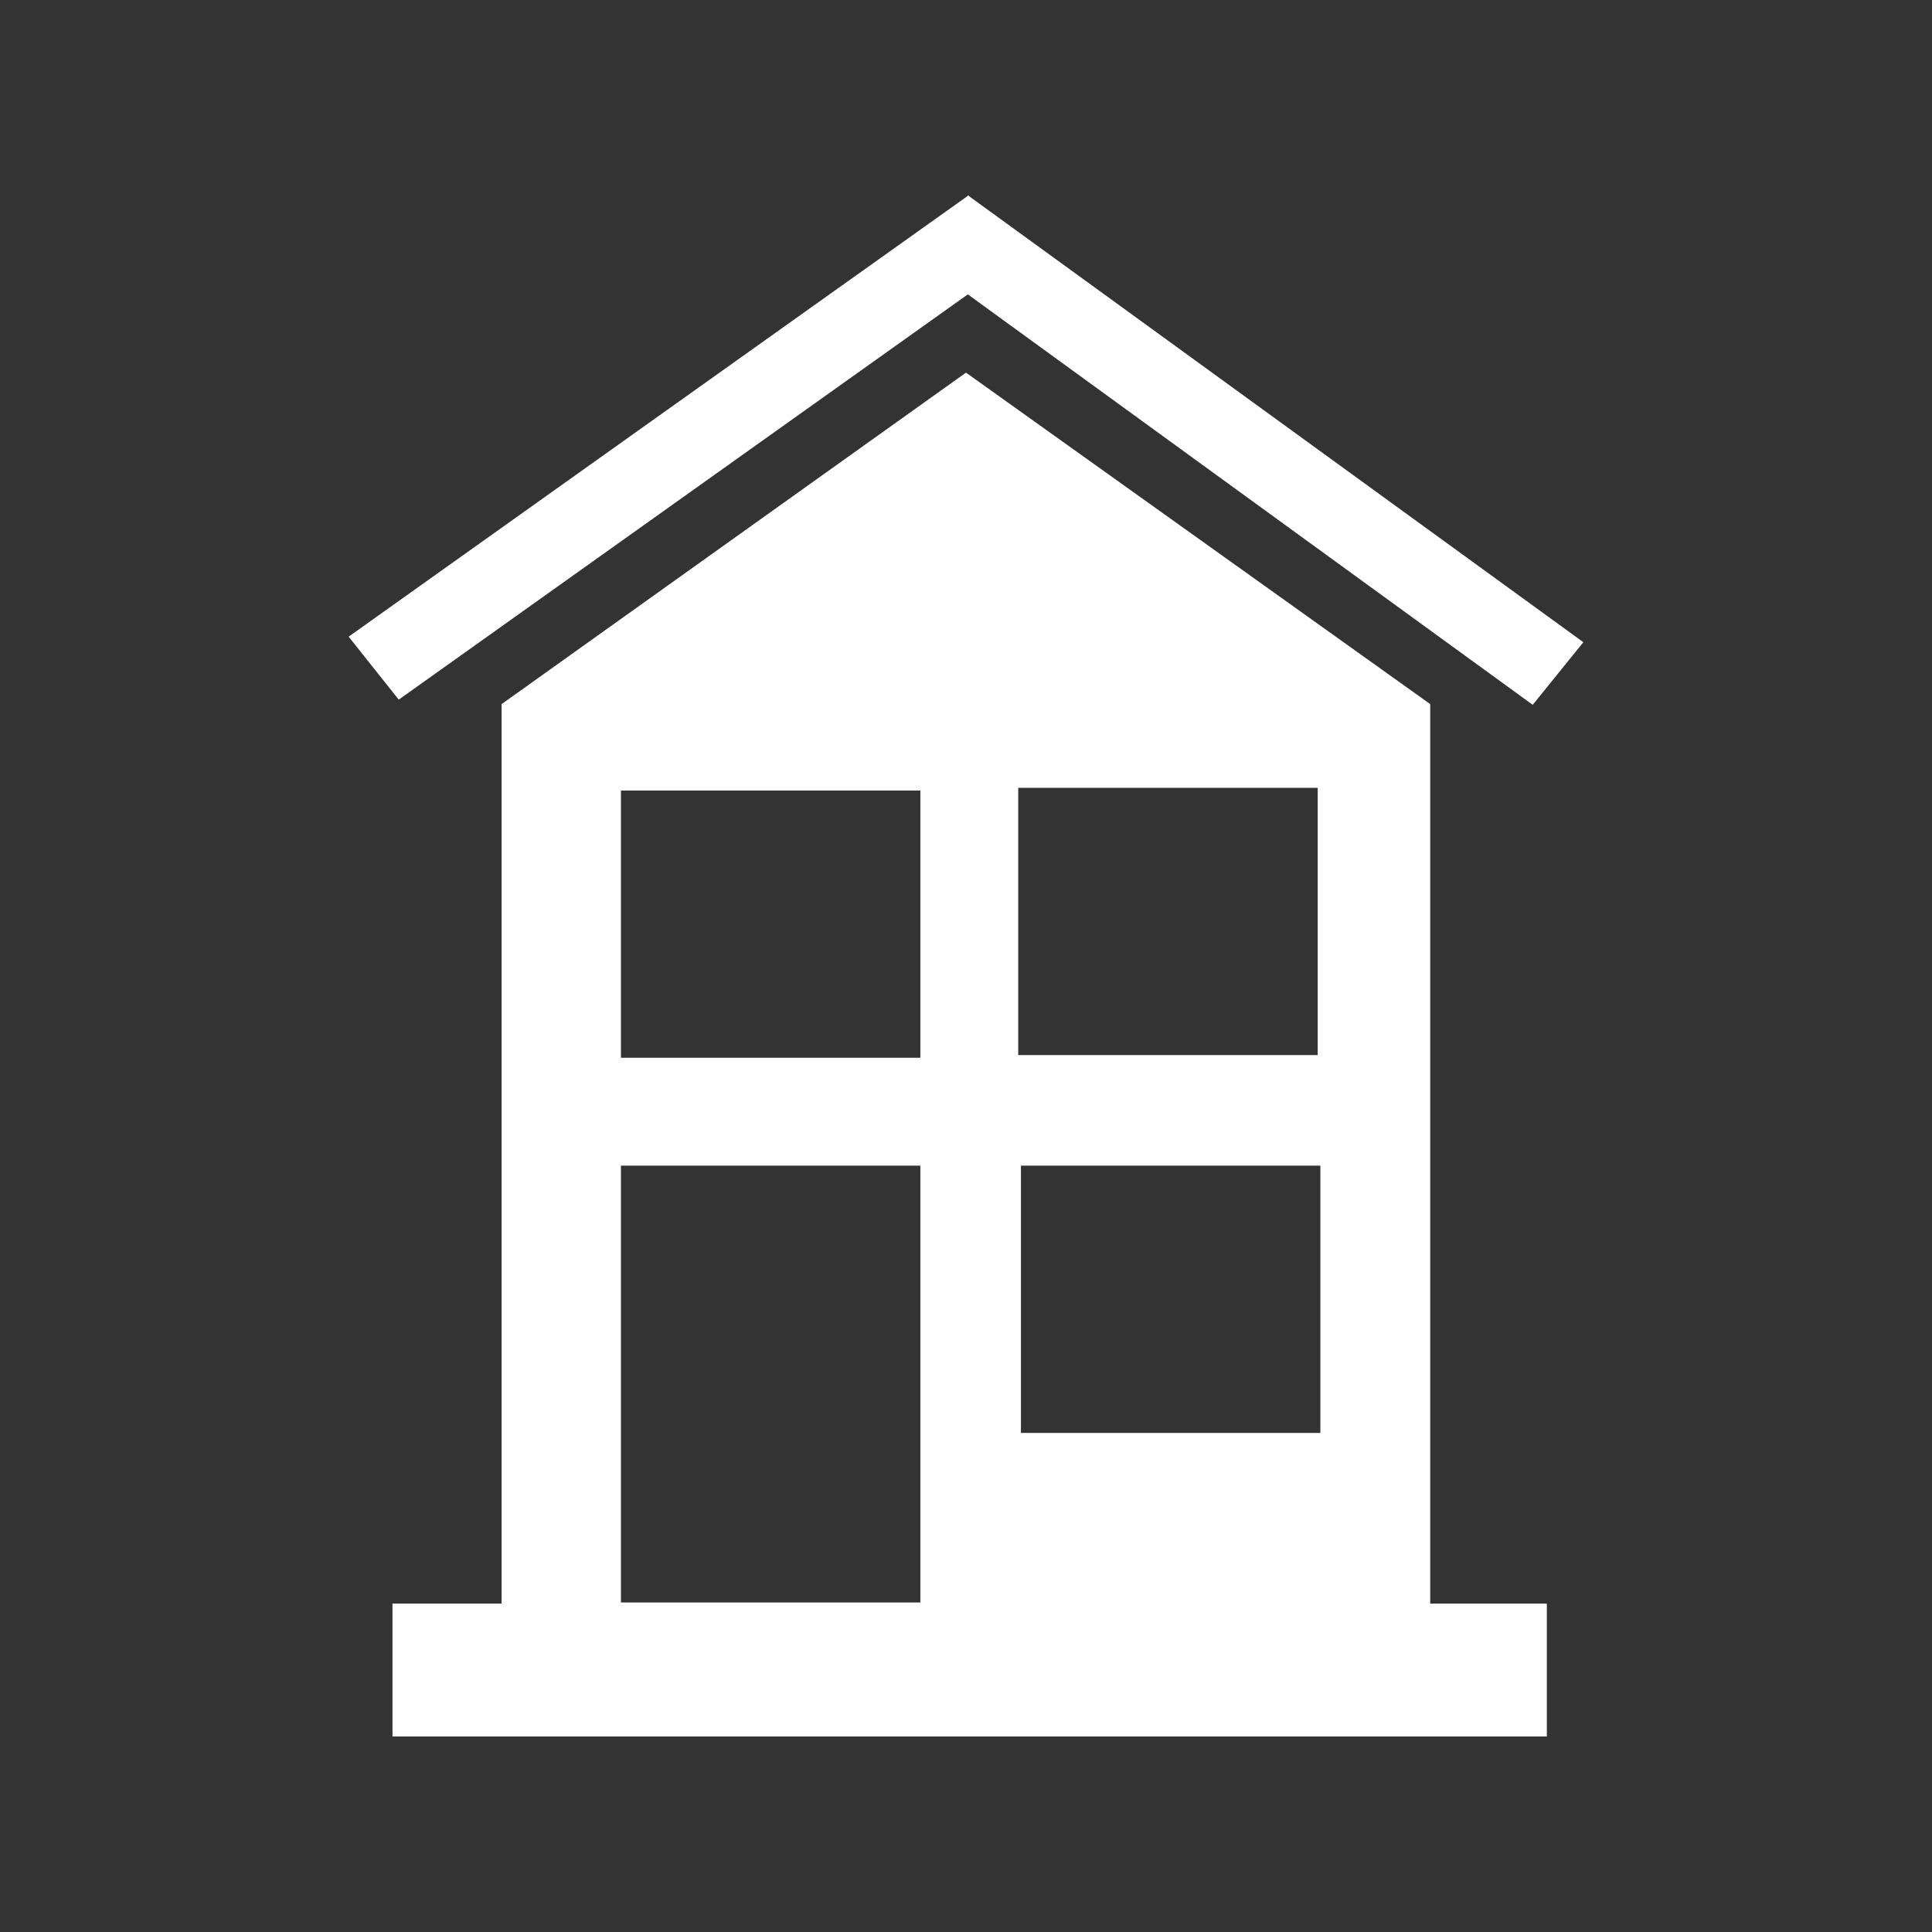
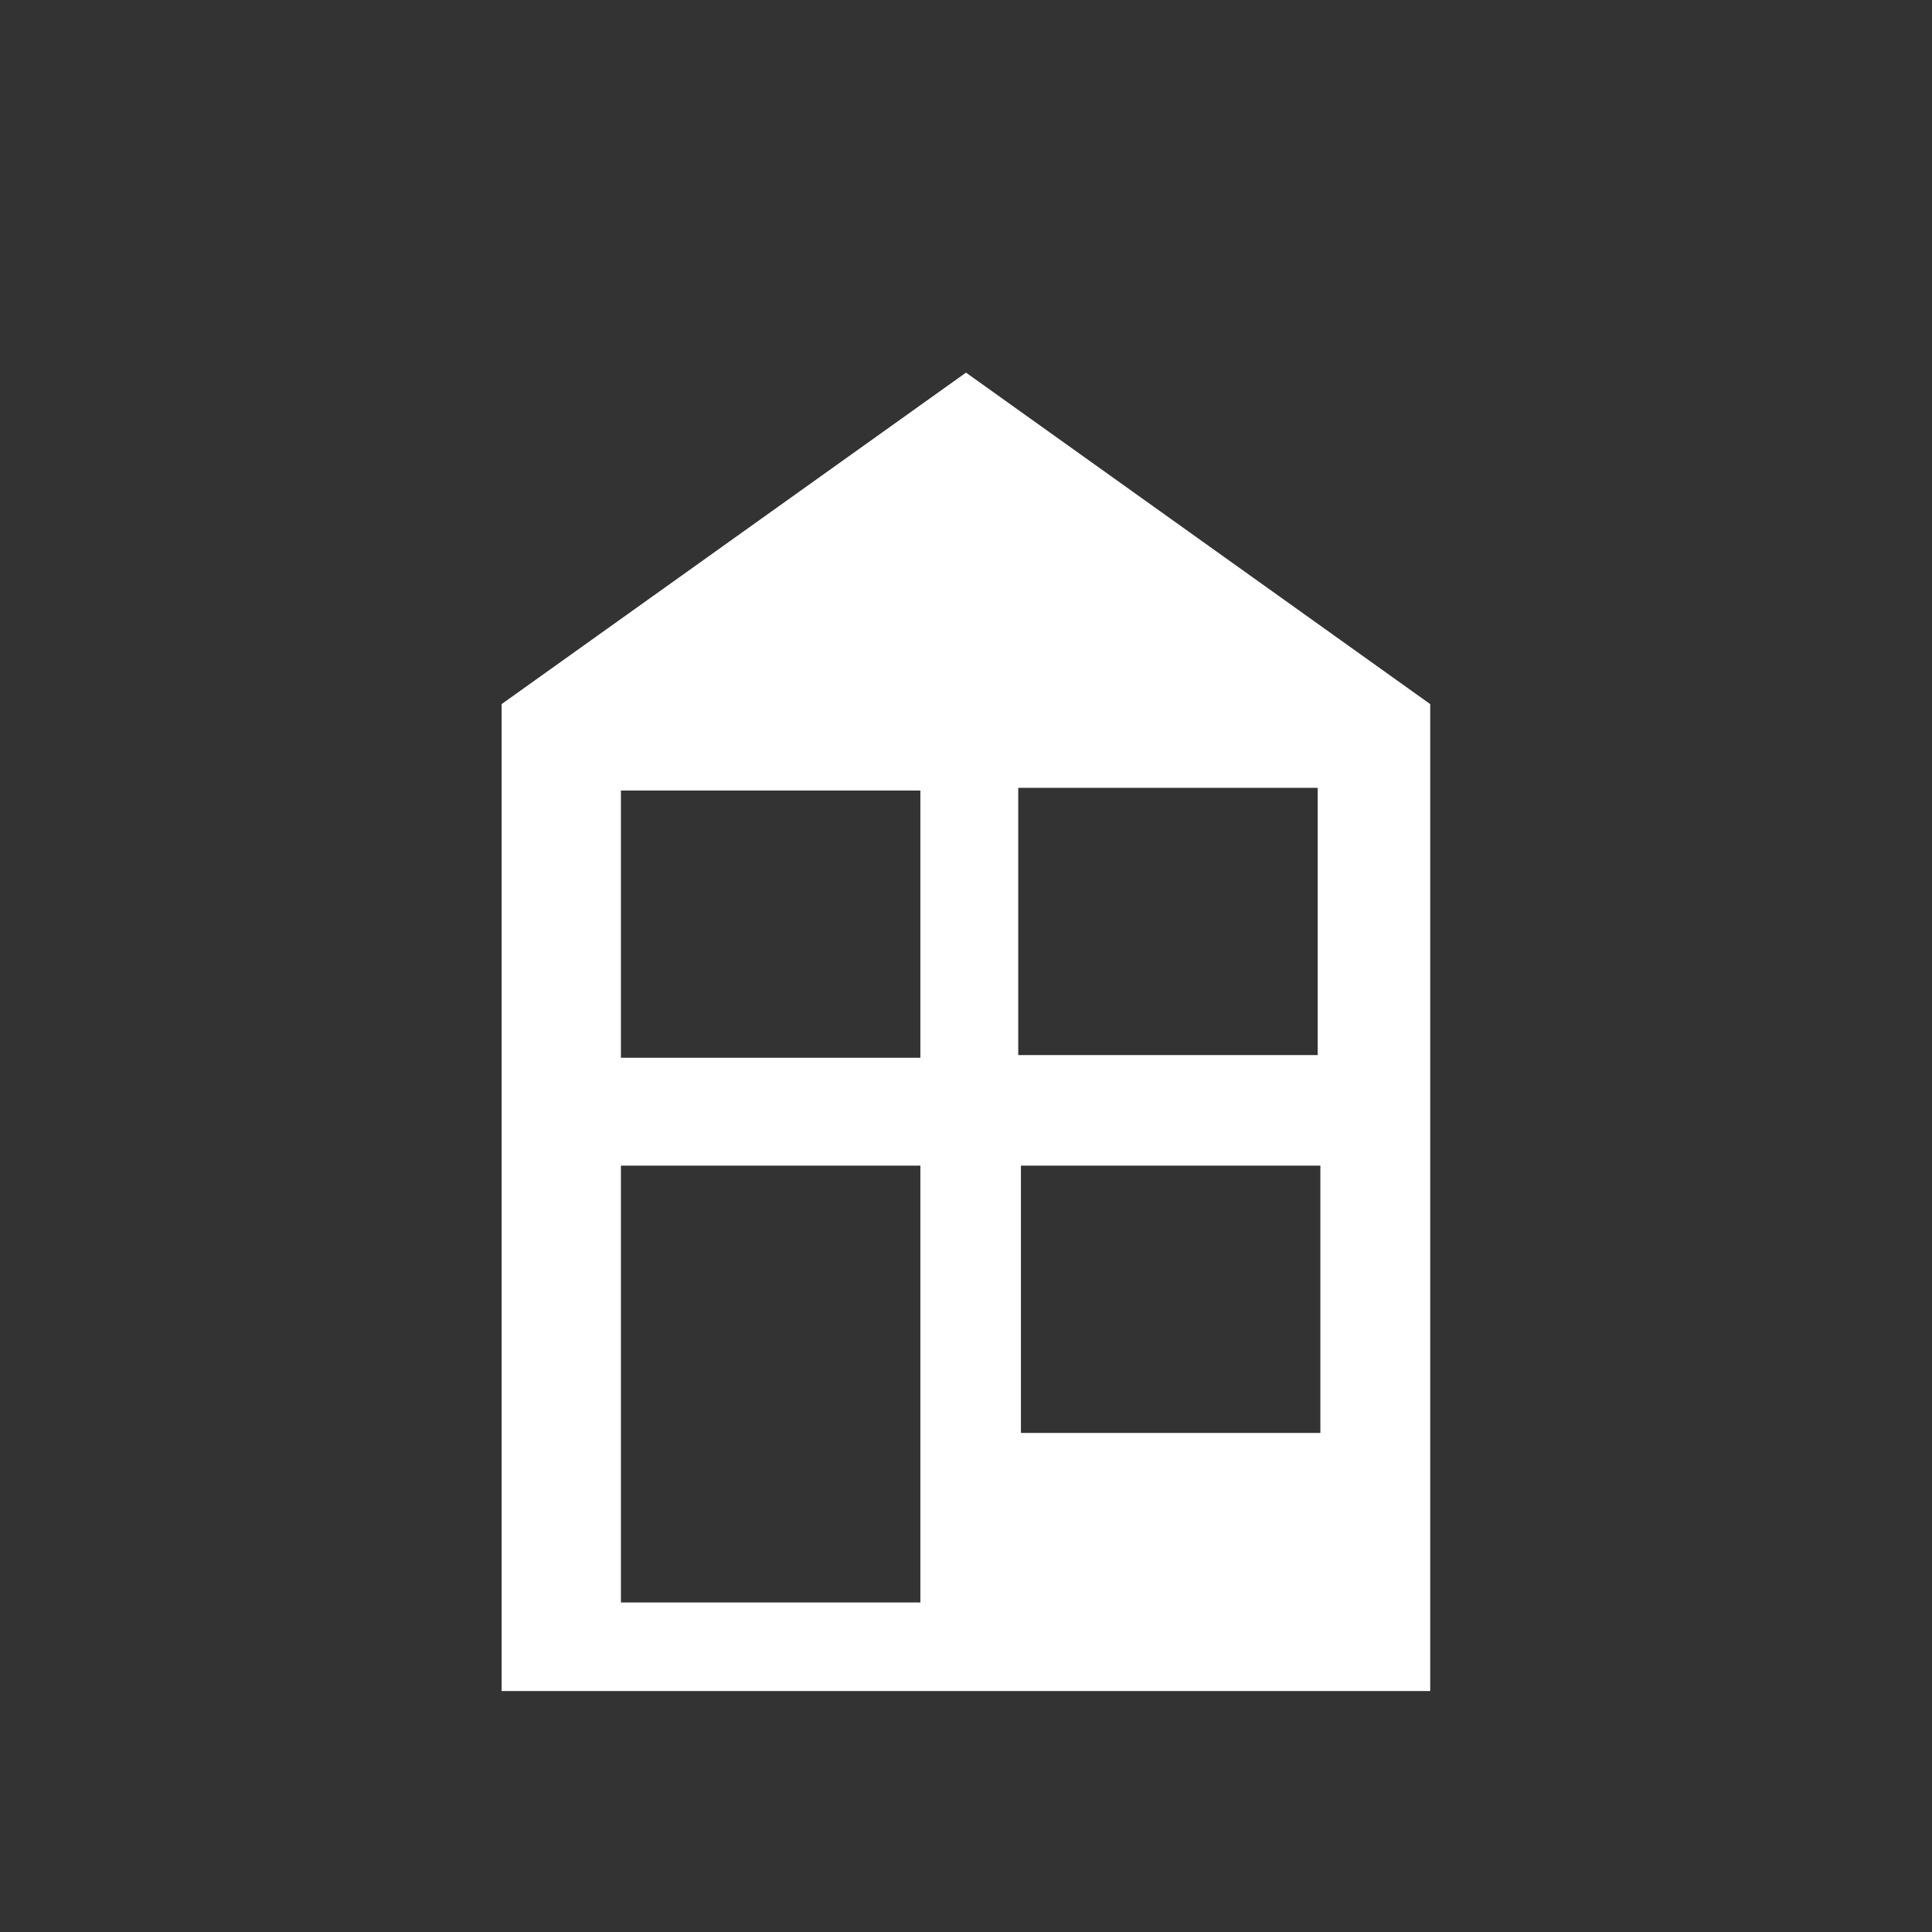
<svg xmlns="http://www.w3.org/2000/svg" id="Layer_1" viewBox="0 0 1080 1080">
  <rect x="0" y="0" width="1080" height="1080" fill="#333333" stroke="none" />
  <style>.st0{fill:#fff}.st1{fill:#787c78}.st2,.st3{fill:#3d3d3c}.st3{stroke:#010101;stroke-width:0;stroke-linecap:round;stroke-linejoin:round}.st4{fill:#2e313d}.st5{fill:#465629}.st6{fill:#383128}</style>
-   <path class="st0" d="M885.1 359l-28.3 35L513 144.2l28.2-34.9L885.1 359z" />
-   <path class="st0" d="M541.3 109.3l27.9 35.2-346.3 246.6-28-35.2 346.4-246.6zM864.7 970.7H219.4v-74.3h645.3v74.3z" />
  <path class="st0" d="M738.1 801H570.7V651.6h167.4V801zM569.2 440.4h167.4v149.4H569.2V440.4zm-54.7 150.9H347.1V441.9h167.4v149.4zm0 304.5H347.1V651.6h167.4v244.2zM540 208.3L280.4 393.6v551.7h519.1V393.6L540 208.3z" />
</svg>